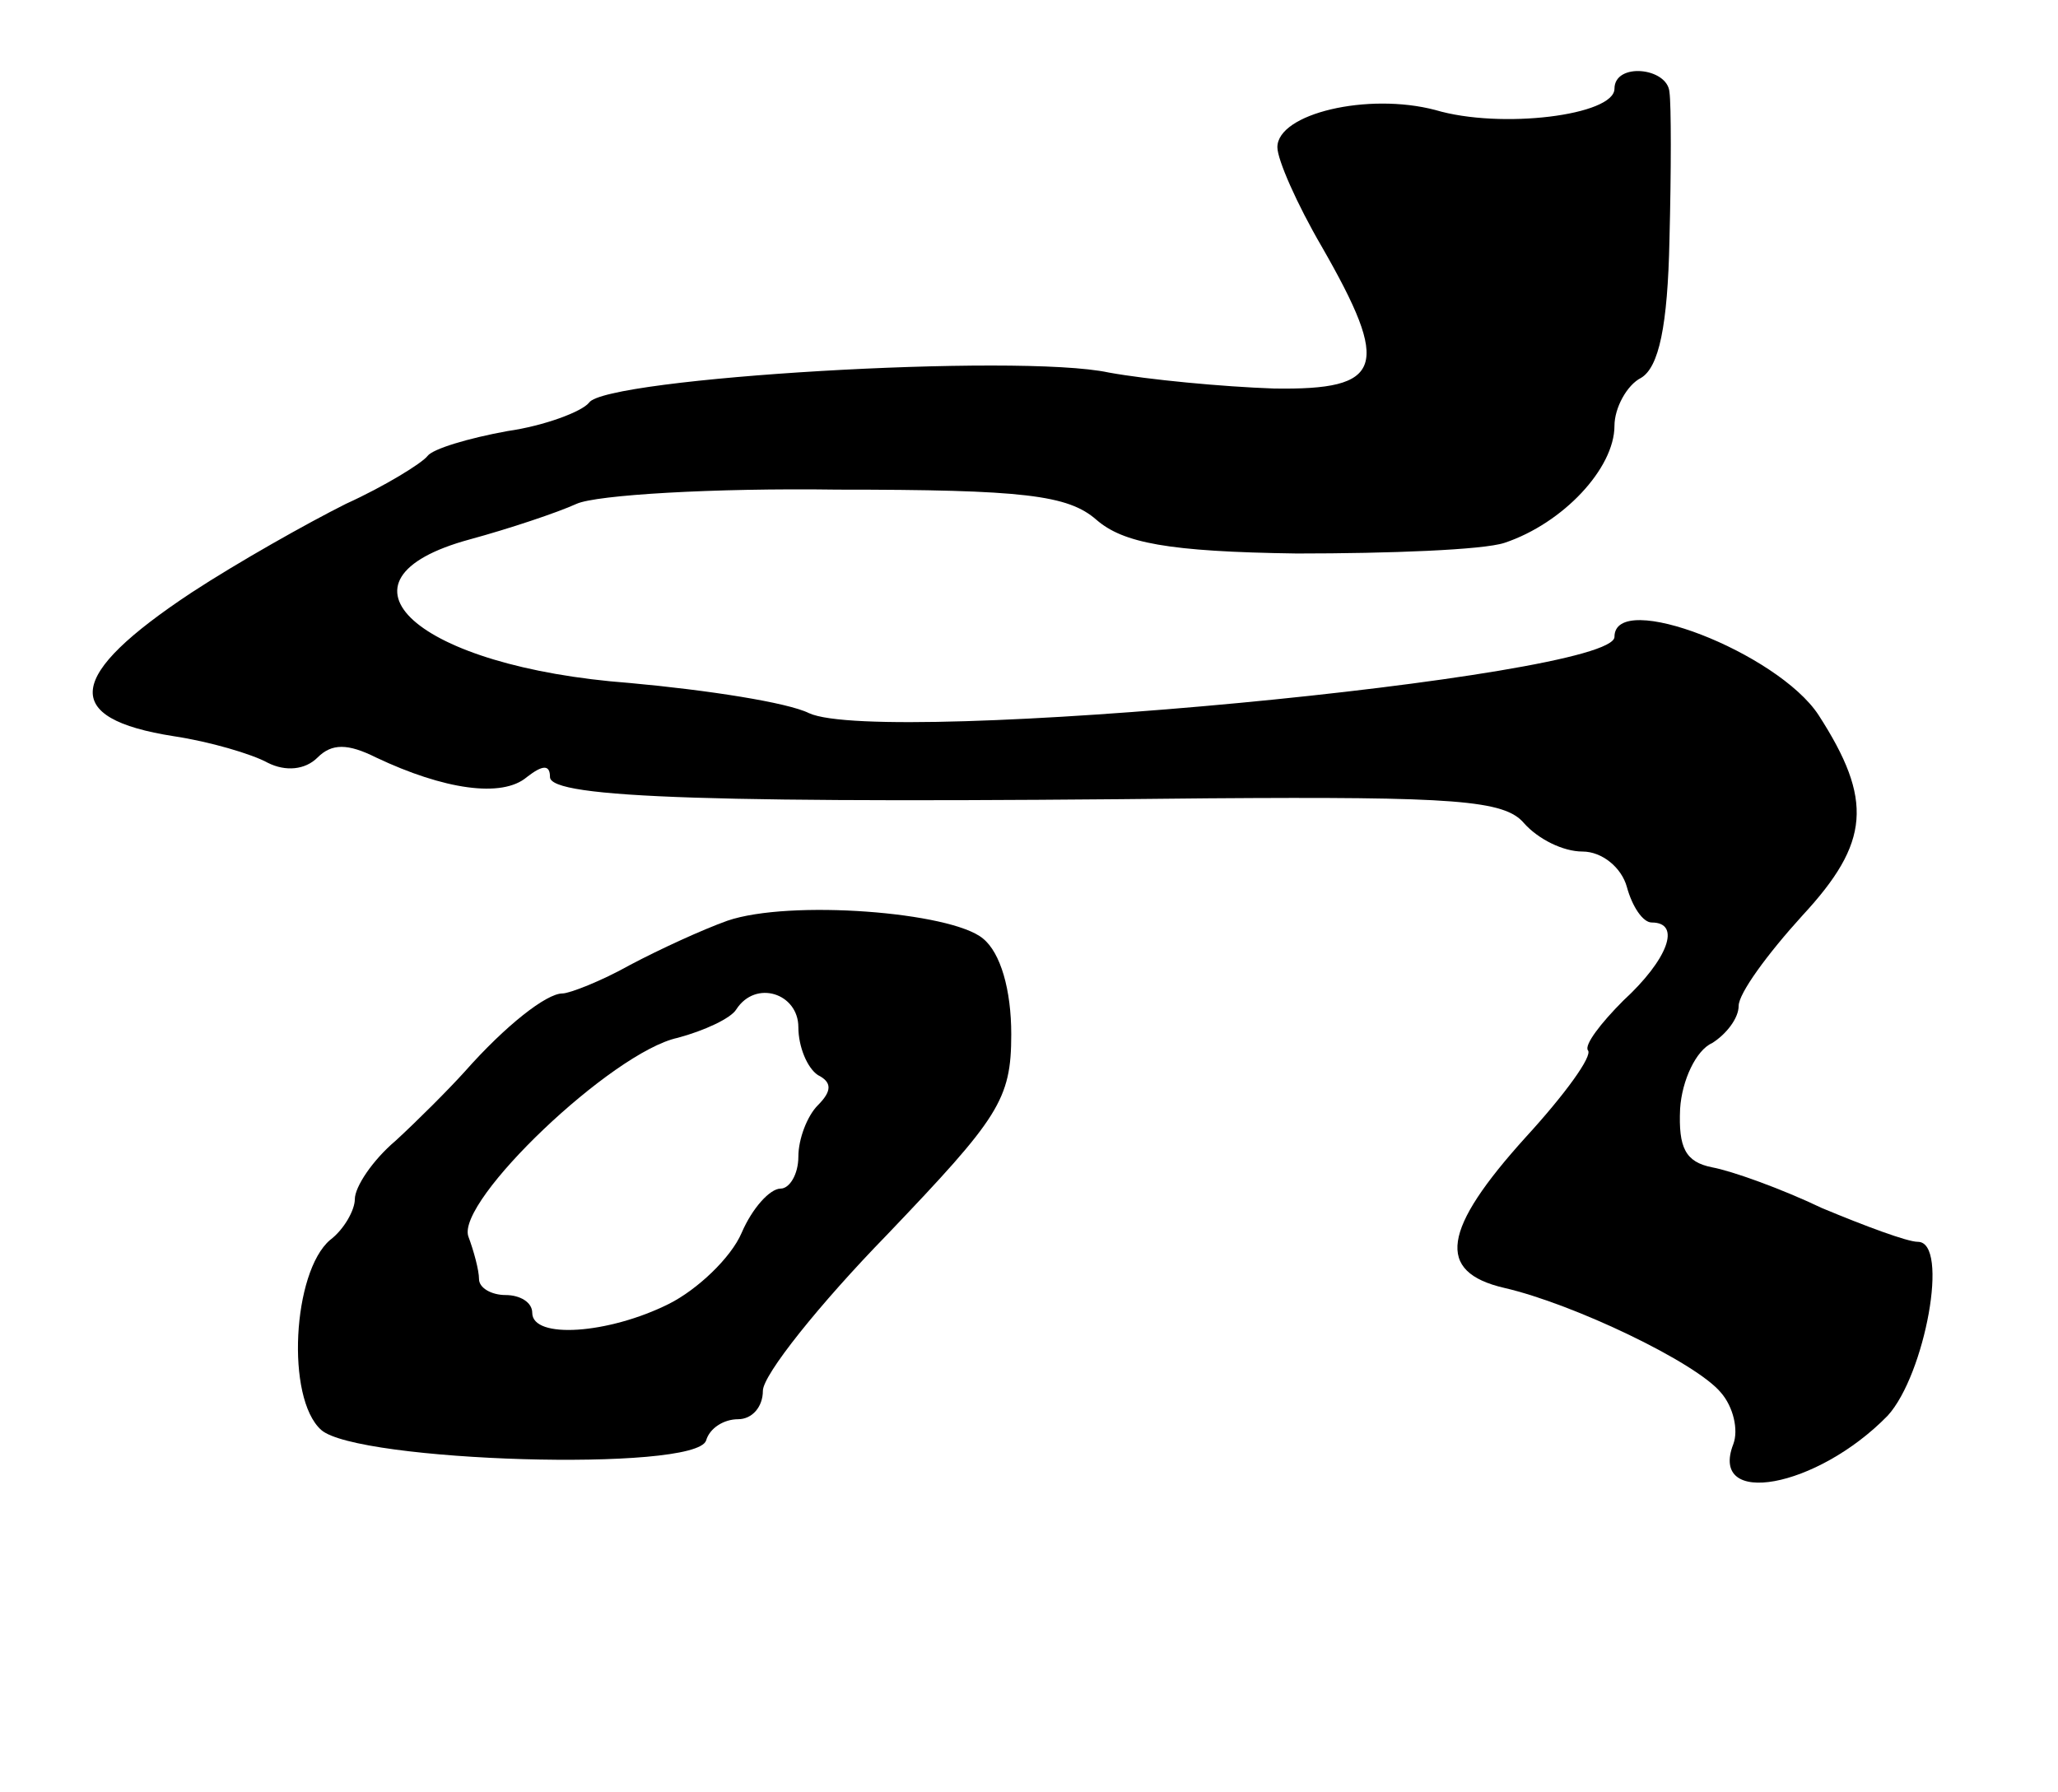
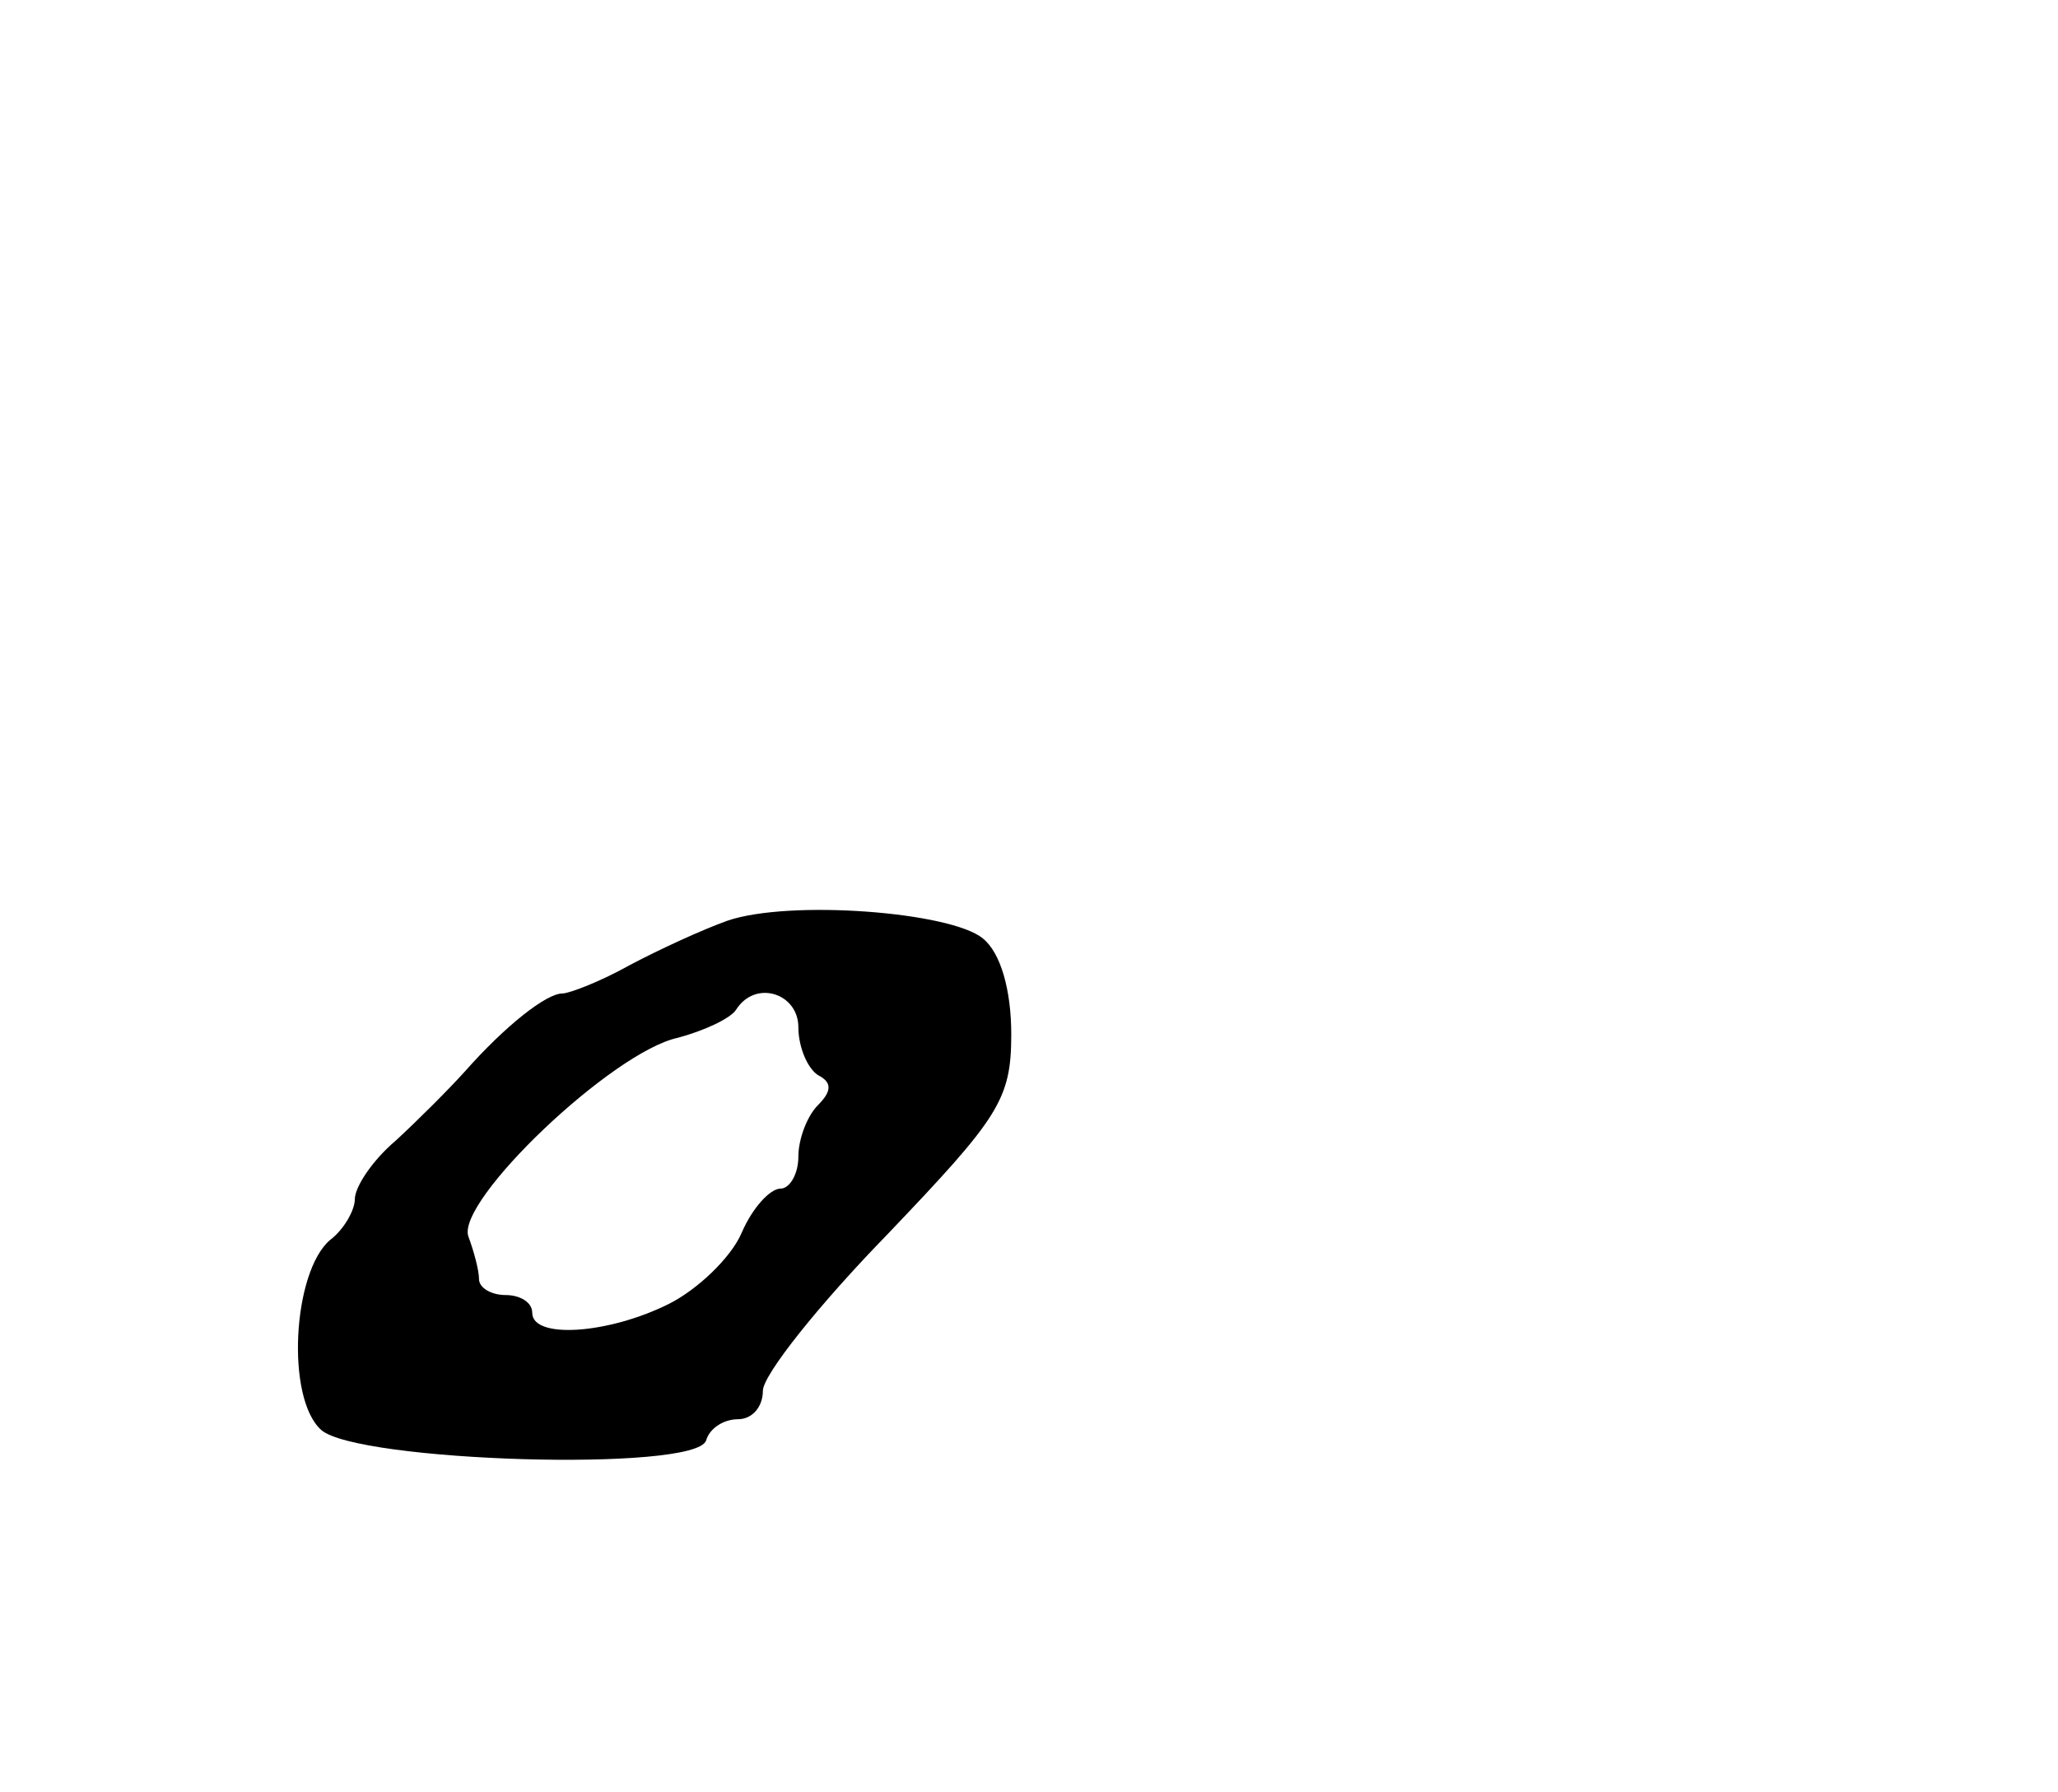
<svg xmlns="http://www.w3.org/2000/svg" version="1.0" width="116pt" height="101pt" viewBox="0 0 116 101" preserveAspectRatio="xMidYMid meet">
  <g transform="translate(0,101) scale(0.1,-0.1)" fill="#000000" stroke="none">
-     <path d="M910 960 c0 -15 -64 -23 -101 -12 -38 10 -89 -2 -89 -21 0 -7 11 -32 25 -56 39 -68 35 -81 -27 -80 -29 1 -71 5 -93 9 -51 11 -284 -3 -293 -17 -4 -5 -25 -13 -46 -16 -22 -4 -42 -10 -45 -14 -3 -4 -24 -17 -46 -27 -22 -11 -61 -33 -87 -50 -71 -47 -74 -71 -10 -81 20 -3 44 -10 53 -15 10 -5 21 -4 28 3 8 8 17 8 33 0 38 -18 71 -23 85 -11 9 7 13 7 13 0 0 -12 94 -15 371 -12 139 1 167 -1 178 -14 8 -9 22 -16 33 -16 11 0 22 -9 25 -20 3 -11 9 -20 14 -20 17 0 9 -21 -16 -44 -13 -13 -22 -25 -20 -28 3 -3 -13 -25 -35 -49 -47 -52 -51 -76 -12 -85 39 -9 108 -42 122 -59 7 -8 10 -21 7 -29 -14 -36 47 -25 87 16 21 23 35 98 17 98 -6 0 -30 9 -54 19 -23 11 -51 21 -62 23 -15 3 -19 11 -18 33 1 16 9 33 18 37 8 5 15 14 15 21 0 7 16 29 36 51 38 41 40 65 9 113 -23 35 -115 71 -115 44 0 -23 -413 -62 -454 -43 -12 6 -57 13 -101 17 -120 9 -175 58 -90 81 22 6 49 15 60 20 11 5 77 9 147 8 105 0 130 -3 146 -17 15 -13 40 -18 113 -19 52 0 105 2 117 6 33 11 62 42 62 66 0 10 7 23 15 27 10 6 15 29 16 78 1 39 1 76 0 83 -1 14 -31 17 -31 2z" />
    <path d="M410 491 c-14 -5 -38 -16 -55 -25 -16 -9 -34 -16 -38 -16 -9 0 -32 -18 -55 -44 -9 -10 -27 -28 -39 -39 -13 -11 -23 -26 -23 -33 0 -6 -6 -17 -14 -23 -21 -18 -25 -89 -5 -107 20 -18 211 -24 217 -6 2 7 10 12 18 12 8 0 14 7 14 16 0 9 32 49 70 88 63 66 70 76 70 113 0 25 -6 46 -16 54 -18 15 -109 22 -144 10z m40 -60 c0 -11 5 -23 11 -27 8 -4 8 -9 0 -17 -6 -6 -11 -19 -11 -29 0 -10 -5 -18 -10 -18 -6 0 -16 -11 -22 -25 -6 -14 -25 -32 -41 -40 -34 -17 -77 -20 -77 -5 0 6 -7 10 -15 10 -8 0 -15 4 -15 9 0 5 -3 16 -6 24 -7 20 81 104 118 112 15 4 30 11 33 16 11 17 35 9 35 -10z" />
  </g>
</svg>